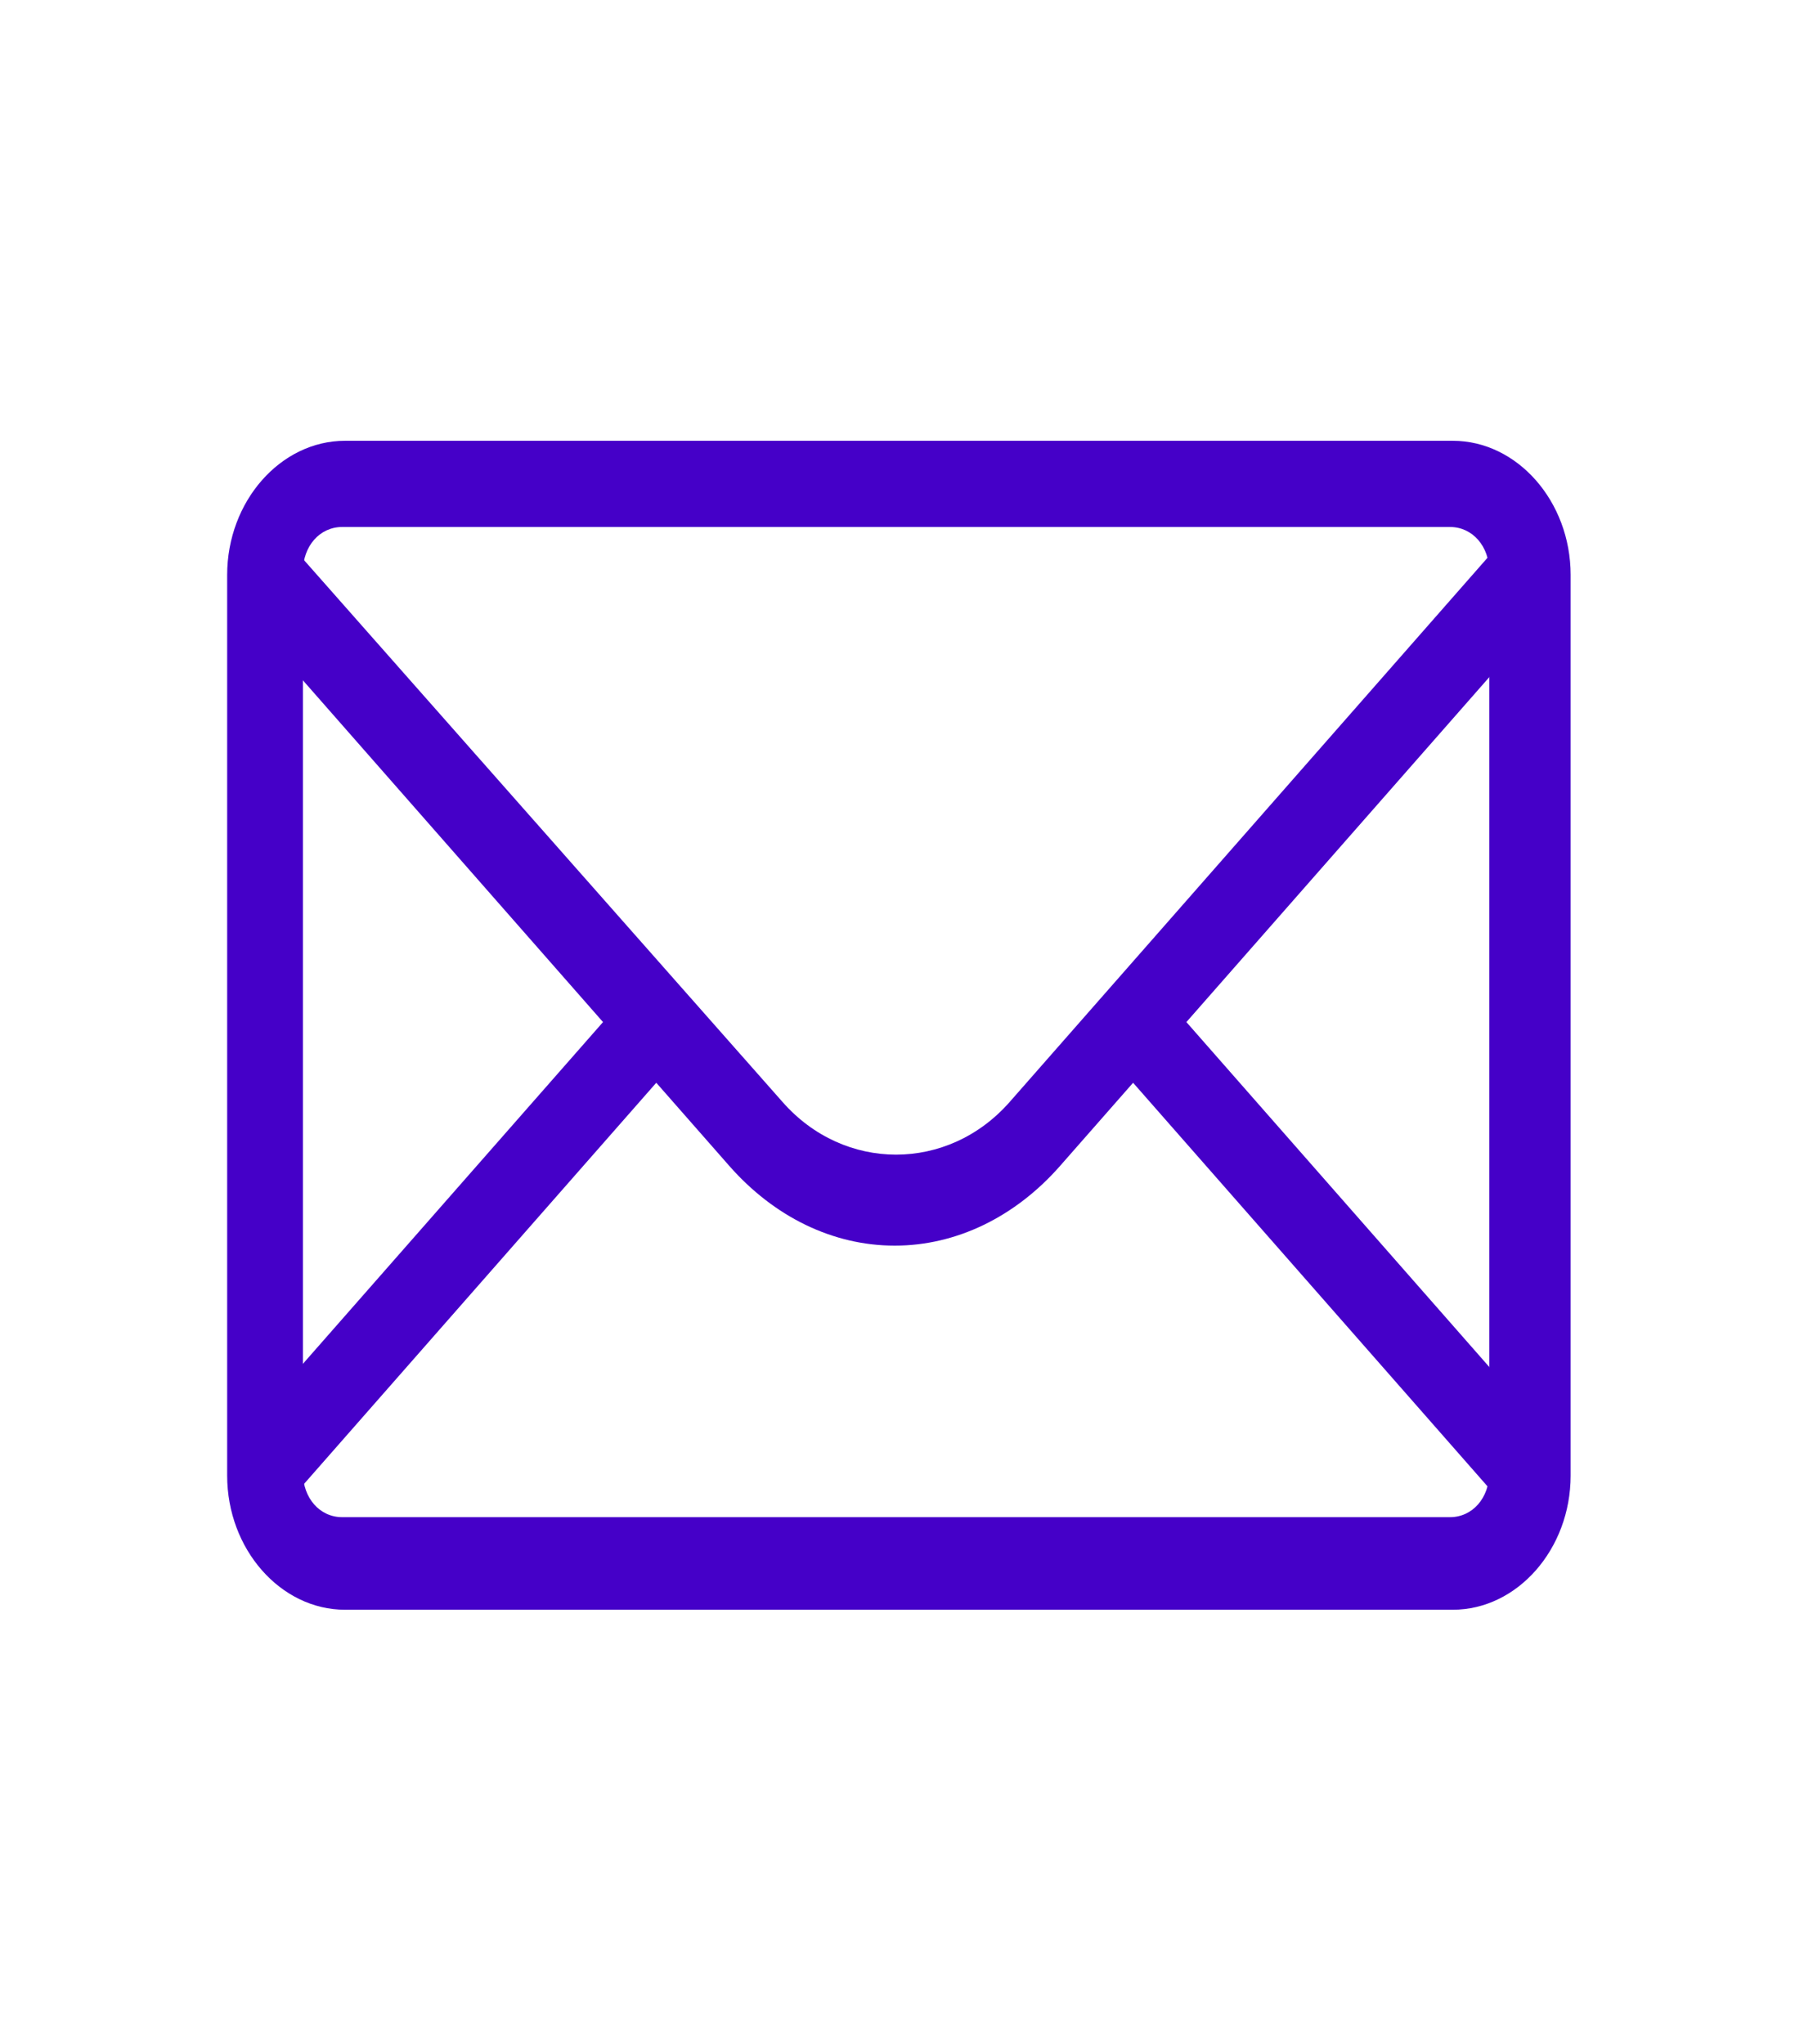
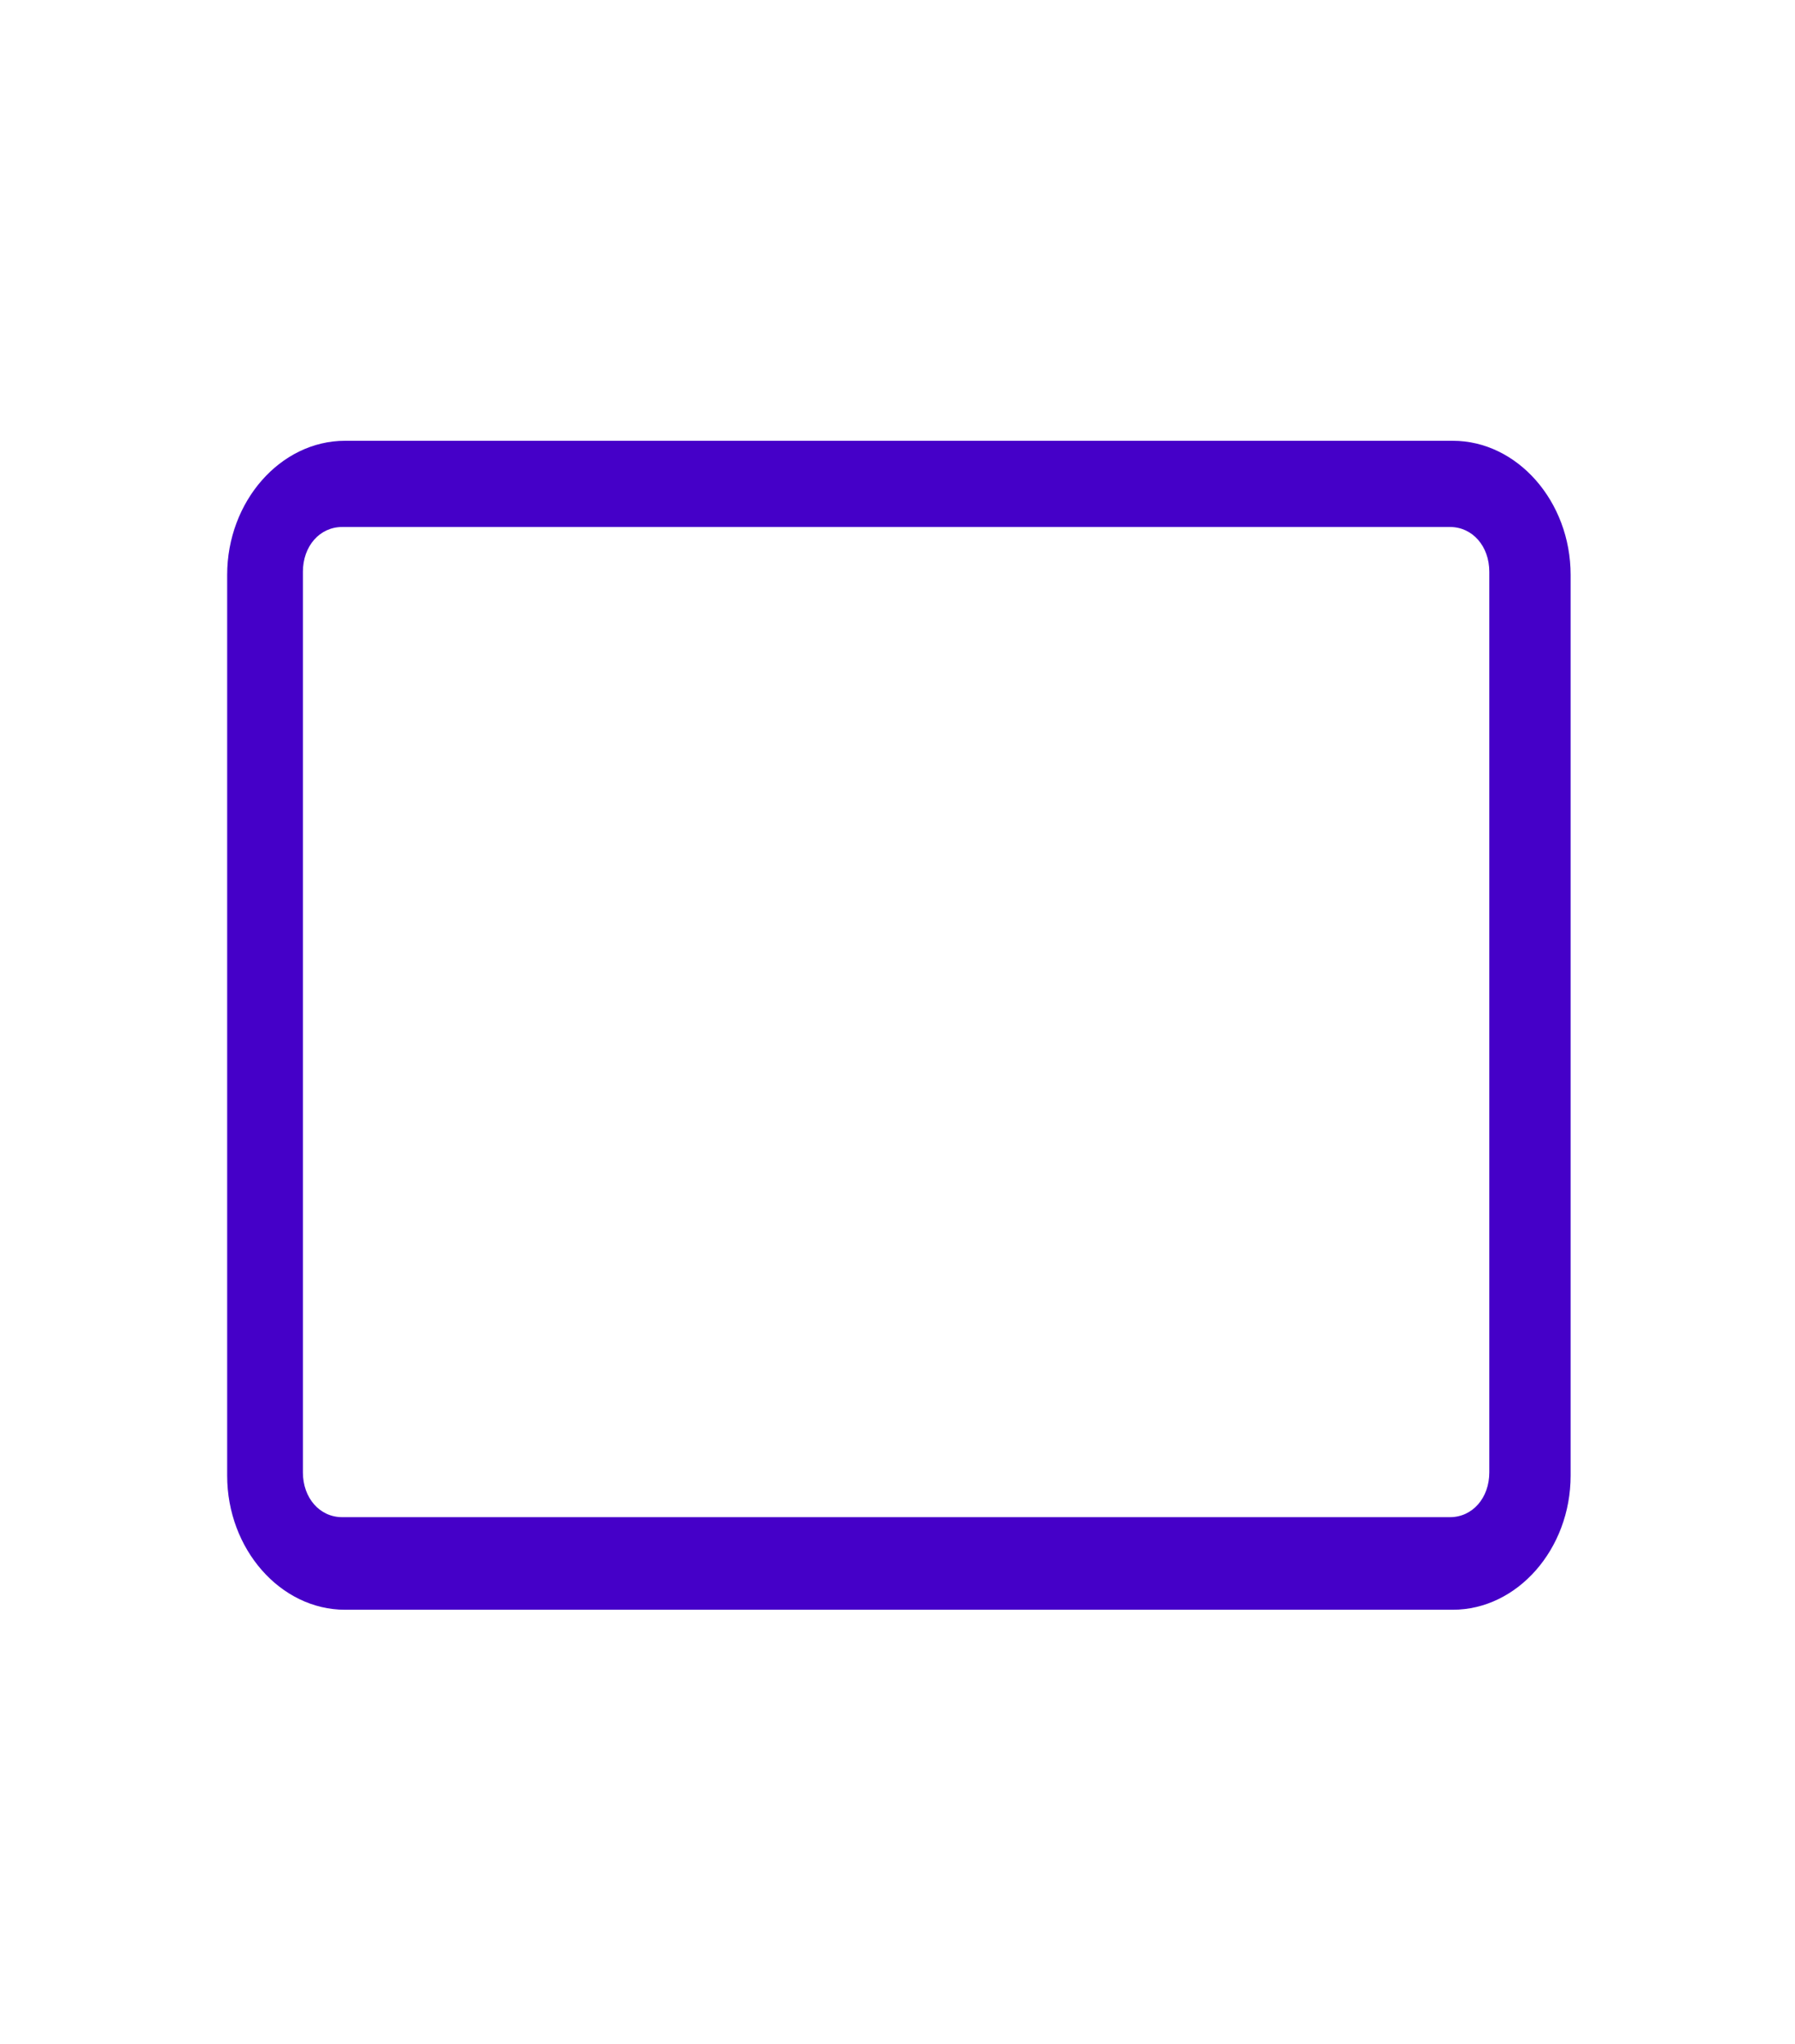
<svg xmlns="http://www.w3.org/2000/svg" width="36" height="41" viewBox="0 0 36 41" fill="none">
-   <path d="M31.219 12.044L30.15 10.826L20.25 22.102C19.012 23.511 16.931 23.511 15.694 22.102L5.794 10.891L4.725 12.108L12.094 20.5L4.725 28.892L5.794 30.109L13.162 21.717L14.625 23.383C15.525 24.408 16.706 24.984 17.944 24.984C19.181 24.984 20.363 24.408 21.262 23.383L22.725 21.717L30.094 30.109L31.163 28.892L23.794 20.5L31.219 12.044Z" fill="#4500C8" />
  <path d="M29.137 32.287H6.919C5.625 32.287 4.556 31.07 4.556 29.597V11.531C4.556 10.058 5.625 8.841 6.919 8.841H29.137C30.431 8.841 31.5 10.058 31.5 11.531V29.597C31.5 31.07 30.431 32.287 29.137 32.287ZM6.862 10.57C6.412 10.57 6.075 10.955 6.075 11.467V29.533C6.075 30.045 6.412 30.43 6.862 30.43H29.081C29.531 30.43 29.869 30.045 29.869 29.533V11.467C29.869 10.955 29.531 10.57 29.081 10.57H6.862Z" fill="#4500C8" />
</svg>